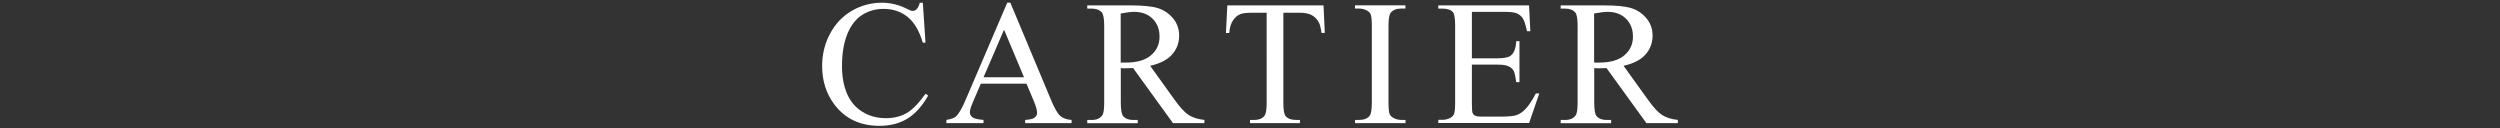
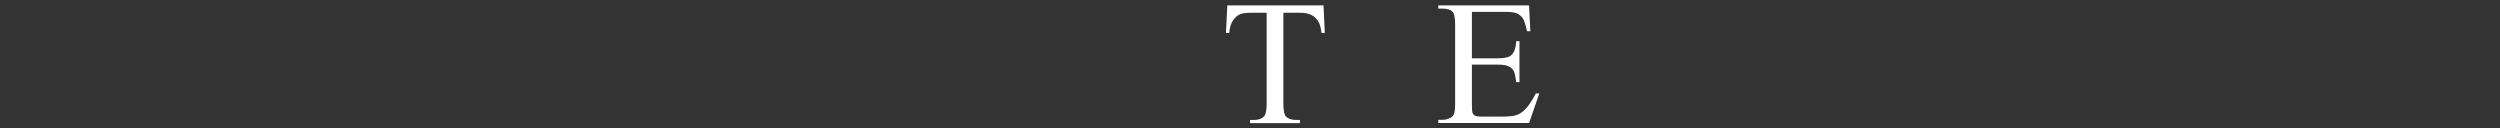
<svg xmlns="http://www.w3.org/2000/svg" id="_レイヤー_2" data-name="レイヤー_2" viewBox="0 0 506 26">
  <rect x="0" y="0" width="506" height="26" fill="#333333" stroke="none" />
  <defs>
    <style>
      .cls-1 {
        fill: #fff;
      }

      .cls-2 {
        fill: none;
      }
    </style>
  </defs>
  <g id="_レイヤー_1-2" data-name="レイヤー_1">
    <g>
      <g>
-         <path class="cls-1" d="M186.78.54l.54,8.1h-.54c-.73-2.43-1.76-4.17-3.11-5.24s-2.96-1.6-4.85-1.6c-1.58,0-3.01.4-4.29,1.2s-2.28,2.08-3.01,3.84-1.1,3.94-1.1,6.56c0,2.16.35,4.03,1.04,5.61s1.73,2.79,3.12,3.64,2.97,1.27,4.75,1.27c1.55,0,2.91-.33,4.1-.99s2.48-1.98,3.9-3.95l.54.35c-1.2,2.12-2.59,3.67-4.18,4.66s-3.49,1.48-5.68,1.48c-3.95,0-7.01-1.46-9.18-4.39-1.62-2.18-2.43-4.75-2.43-7.7,0-2.38.53-4.56,1.6-6.56s2.53-3.54,4.4-4.63,3.91-1.64,6.13-1.64c1.72,0,3.42.42,5.1,1.27.49.26.84.39,1.05.39.32,0,.59-.11.83-.33.3-.32.52-.76.65-1.32h.62Z" />
-         <path class="cls-1" d="M207.75,16.94h-9.23l-1.62,3.76c-.4.93-.6,1.62-.6,2.07,0,.36.17.68.52.96s1.09.45,2.24.54v.65h-7.51v-.65c1-.18,1.64-.4,1.93-.69.6-.56,1.26-1.71,1.99-3.43L203.87.54h.62l8.3,19.83c.67,1.59,1.27,2.63,1.82,3.1s1.3.74,2.28.8v.65h-9.4v-.65c.95-.05,1.59-.21,1.92-.47s.5-.6.5-.98c0-.52-.23-1.33-.7-2.44l-1.44-3.43ZM207.26,15.64l-4.04-9.63-4.15,9.63h8.19Z" />
-         <path class="cls-1" d="M243.77,24.92h-6.36l-8.07-11.14c-.6.02-1.08.04-1.46.04-.15,0-.32,0-.49,0s-.36-.01-.54-.03v6.93c0,1.5.16,2.43.49,2.79.45.52,1.11.77,2,.77h.93v.65h-10.21v-.65h.9c1.01,0,1.73-.33,2.16-.98.25-.36.37-1.22.37-2.58V5.3c0-1.5-.16-2.43-.49-2.79-.46-.52-1.14-.77-2.04-.77h-.9v-.65h8.68c2.53,0,4.4.18,5.6.55s2.22,1.05,3.06,2.04,1.26,2.17,1.26,3.54c0,1.46-.48,2.74-1.43,3.81s-2.43,1.84-4.44,2.29l4.92,6.84c1.12,1.57,2.09,2.61,2.9,3.13s1.86.84,3.16.98v.65ZM226.84,12.67c.22,0,.42,0,.58,0s.3,0,.4,0c2.27,0,3.99-.49,5.14-1.48s1.73-2.24,1.73-3.76-.47-2.7-1.4-3.63-2.17-1.4-3.7-1.4c-.68,0-1.6.11-2.76.33v9.91Z" />
        <path class="cls-1" d="M267.88,1.08l.26,5.59h-.67c-.13-.98-.3-1.69-.53-2.11-.36-.68-.85-1.18-1.45-1.5s-1.4-.48-2.38-.48h-3.36v18.21c0,1.46.16,2.38.47,2.74.45.49,1.13.74,2.06.74h.83v.65h-10.11v-.65h.84c1.01,0,1.72-.3,2.14-.91.26-.38.39-1.23.39-2.57V2.58h-2.87c-1.11,0-1.9.08-2.37.25-.61.22-1.13.65-1.56,1.28s-.69,1.49-.77,2.57h-.67l.28-5.59h19.46Z" />
-         <path class="cls-1" d="M284.47,24.27v.65h-10.21v-.65h.84c.98,0,1.7-.29,2.14-.86.28-.38.42-1.28.42-2.71V5.3c0-1.21-.08-2-.23-2.39-.12-.29-.36-.54-.72-.76-.52-.28-1.05-.42-1.62-.42h-.84v-.65h10.21v.65h-.86c-.97,0-1.68.29-2.13.86-.29.38-.44,1.28-.44,2.71v15.4c0,1.21.08,2,.23,2.39.12.29.36.54.74.76.5.28,1.04.42,1.6.42h.86Z" />
        <path class="cls-1" d="M297.91,2.38v9.42h5.24c1.36,0,2.27-.21,2.72-.62.61-.54.95-1.49,1.02-2.85h.65v8.3h-.65c-.16-1.16-.33-1.9-.49-2.23-.21-.41-.56-.73-1.04-.97s-1.22-.35-2.21-.35h-5.24v7.86c0,1.05.05,1.7.14,1.92s.26.41.49.54.68.2,1.34.2h4.04c1.35,0,2.33-.09,2.94-.28s1.2-.56,1.76-1.11c.73-.73,1.47-1.82,2.23-3.29h.7l-2.06,5.98h-18.37v-.65h.84c.56,0,1.1-.13,1.6-.4.38-.19.63-.47.76-.84s.2-1.14.2-2.3V5.23c0-1.51-.15-2.44-.46-2.79-.42-.47-1.12-.7-2.11-.7h-.84v-.65h18.37l.26,5.22h-.69c-.25-1.25-.52-2.12-.82-2.58s-.74-.83-1.33-1.07c-.47-.18-1.29-.26-2.48-.26h-6.54Z" />
-         <path class="cls-1" d="M339.59,24.92h-6.36l-8.07-11.14c-.6.02-1.08.04-1.46.04-.15,0-.32,0-.49,0s-.36-.01-.54-.03v6.93c0,1.5.16,2.43.49,2.79.45.52,1.11.77,2,.77h.93v.65h-10.21v-.65h.9c1.01,0,1.73-.33,2.16-.98.25-.36.37-1.22.37-2.58V5.3c0-1.5-.16-2.43-.49-2.79-.46-.52-1.14-.77-2.04-.77h-.9v-.65h8.68c2.53,0,4.4.18,5.6.55s2.22,1.05,3.06,2.04,1.26,2.17,1.26,3.54c0,1.46-.48,2.74-1.43,3.81s-2.43,1.84-4.44,2.29l4.92,6.84c1.12,1.57,2.09,2.61,2.9,3.13s1.86.84,3.16.98v.65ZM322.66,12.67c.22,0,.42,0,.58,0s.3,0,.4,0c2.27,0,3.99-.49,5.14-1.48s1.73-2.24,1.73-3.76-.47-2.7-1.4-3.63-2.17-1.4-3.7-1.4c-.68,0-1.6.11-2.76.33v9.91Z" />
      </g>
      <rect class="cls-2" width="506" height="26" />
    </g>
  </g>
</svg>